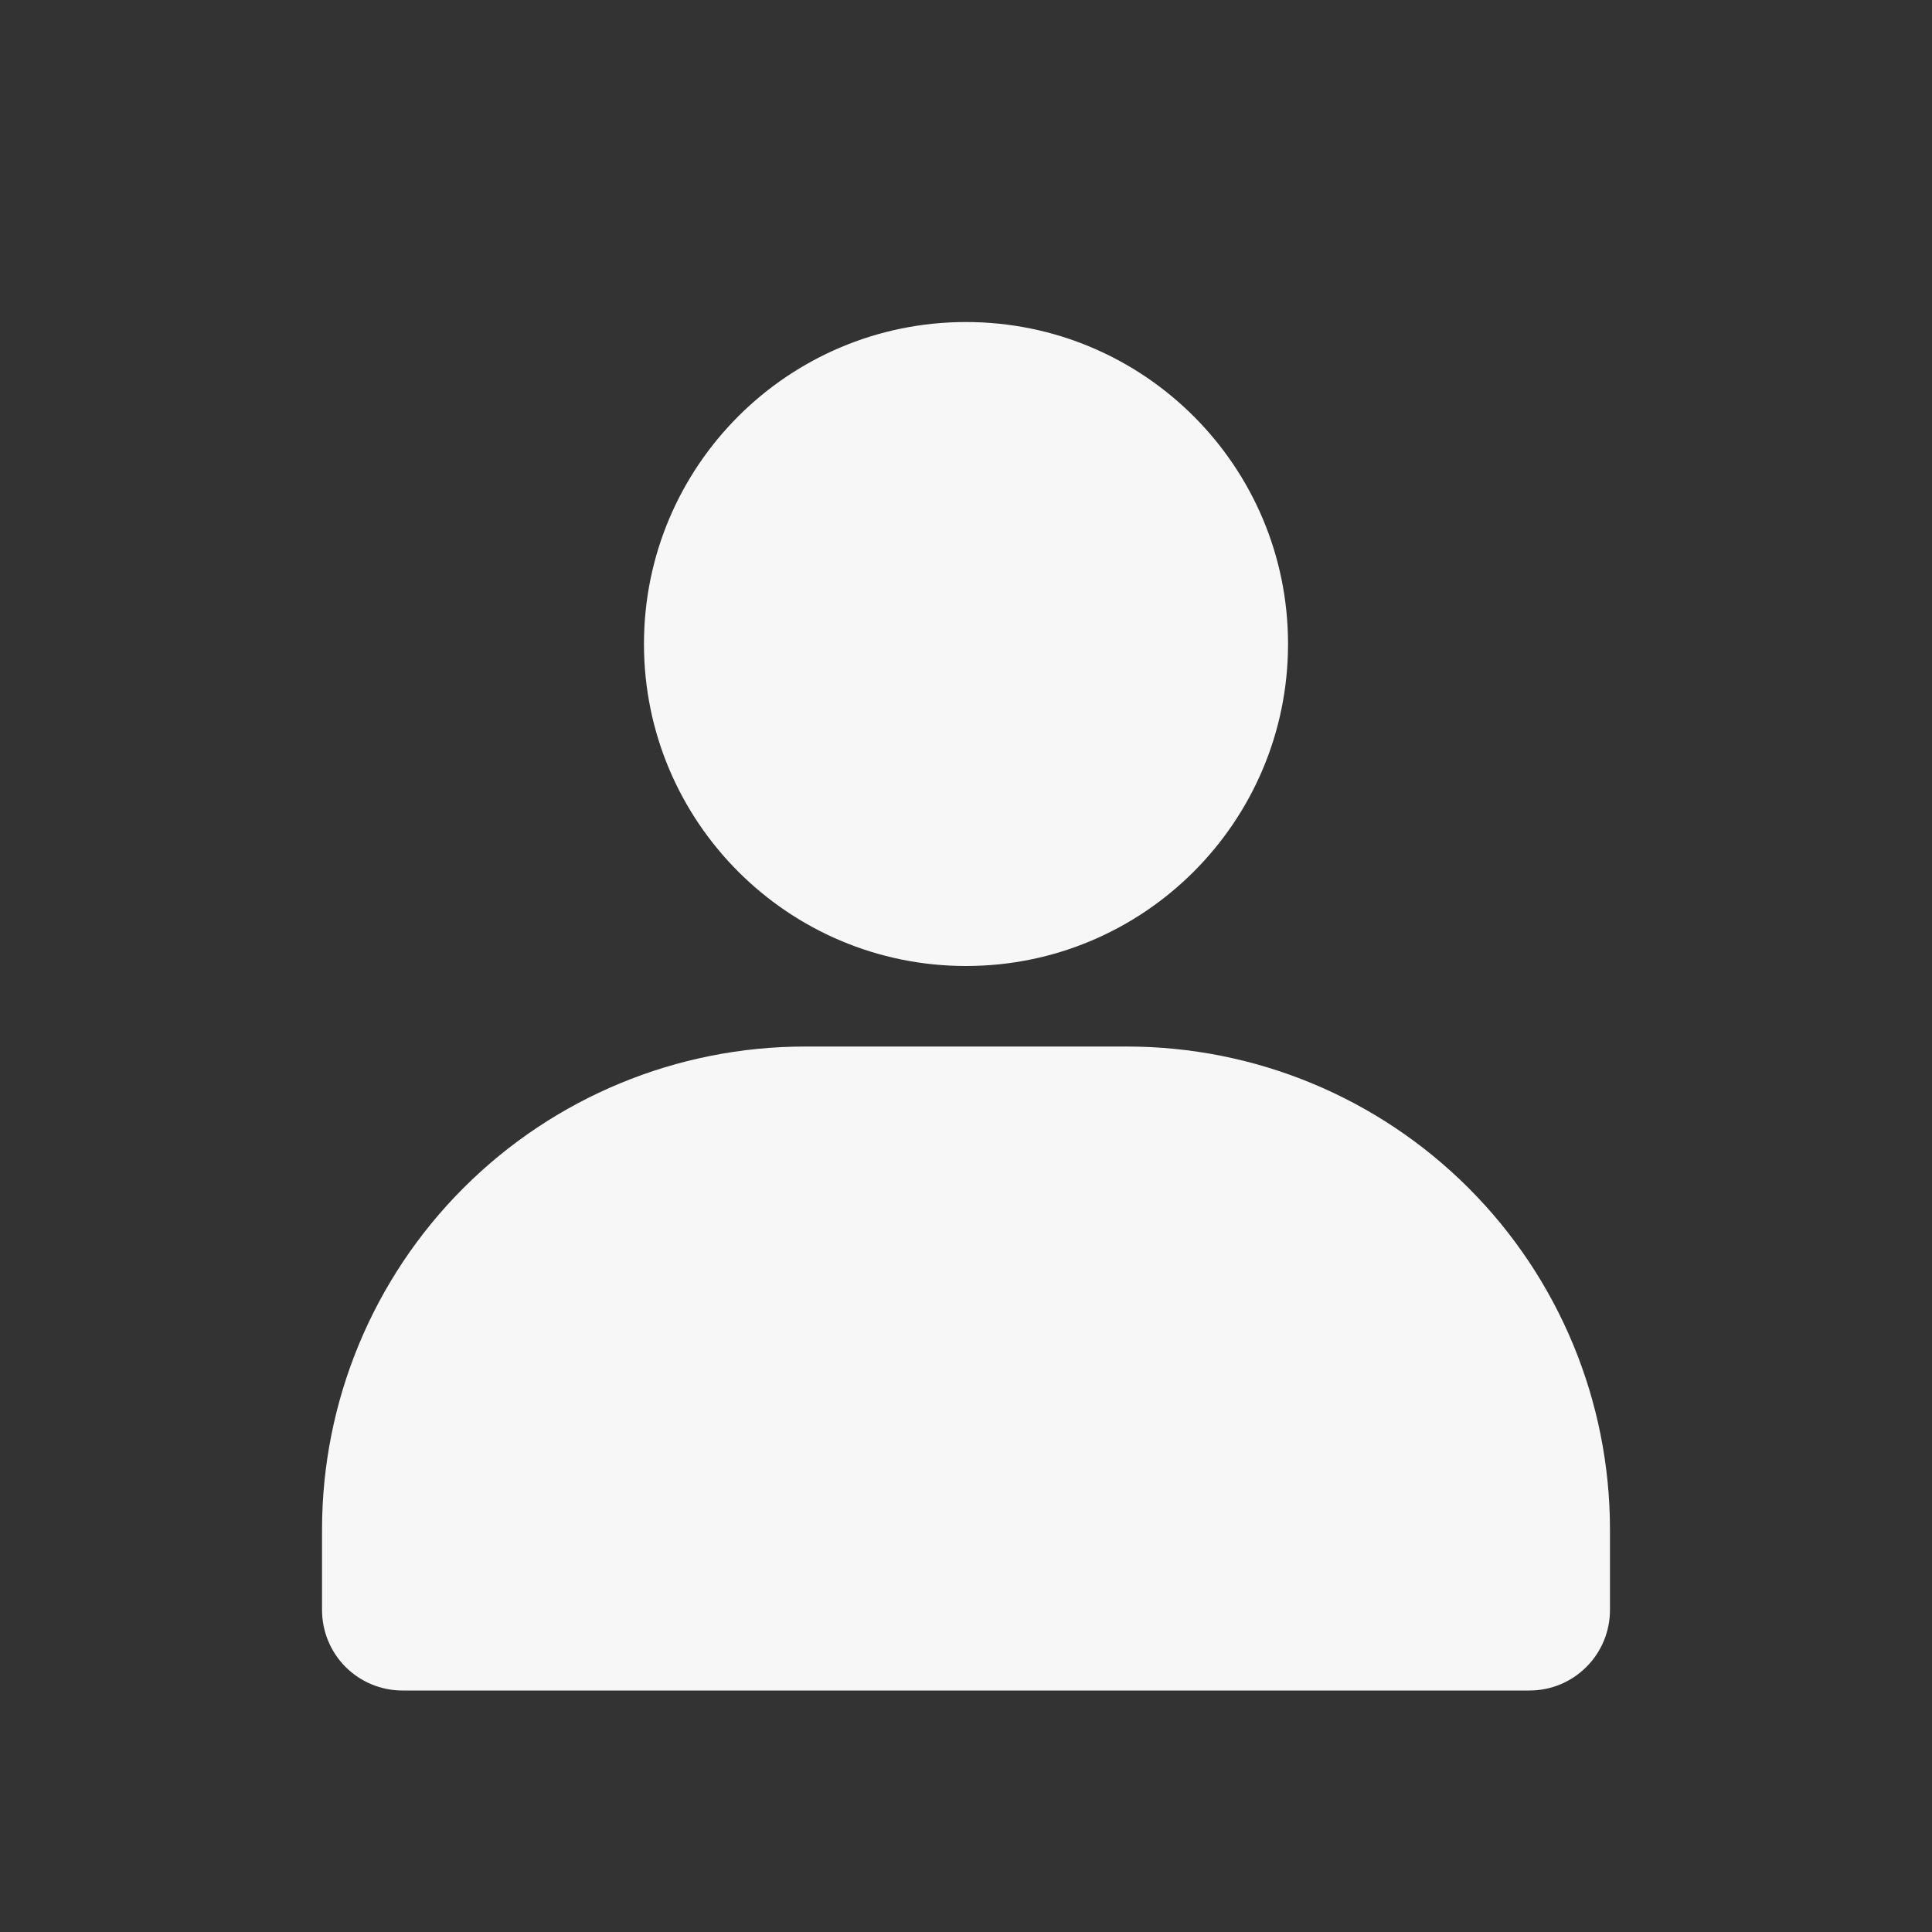
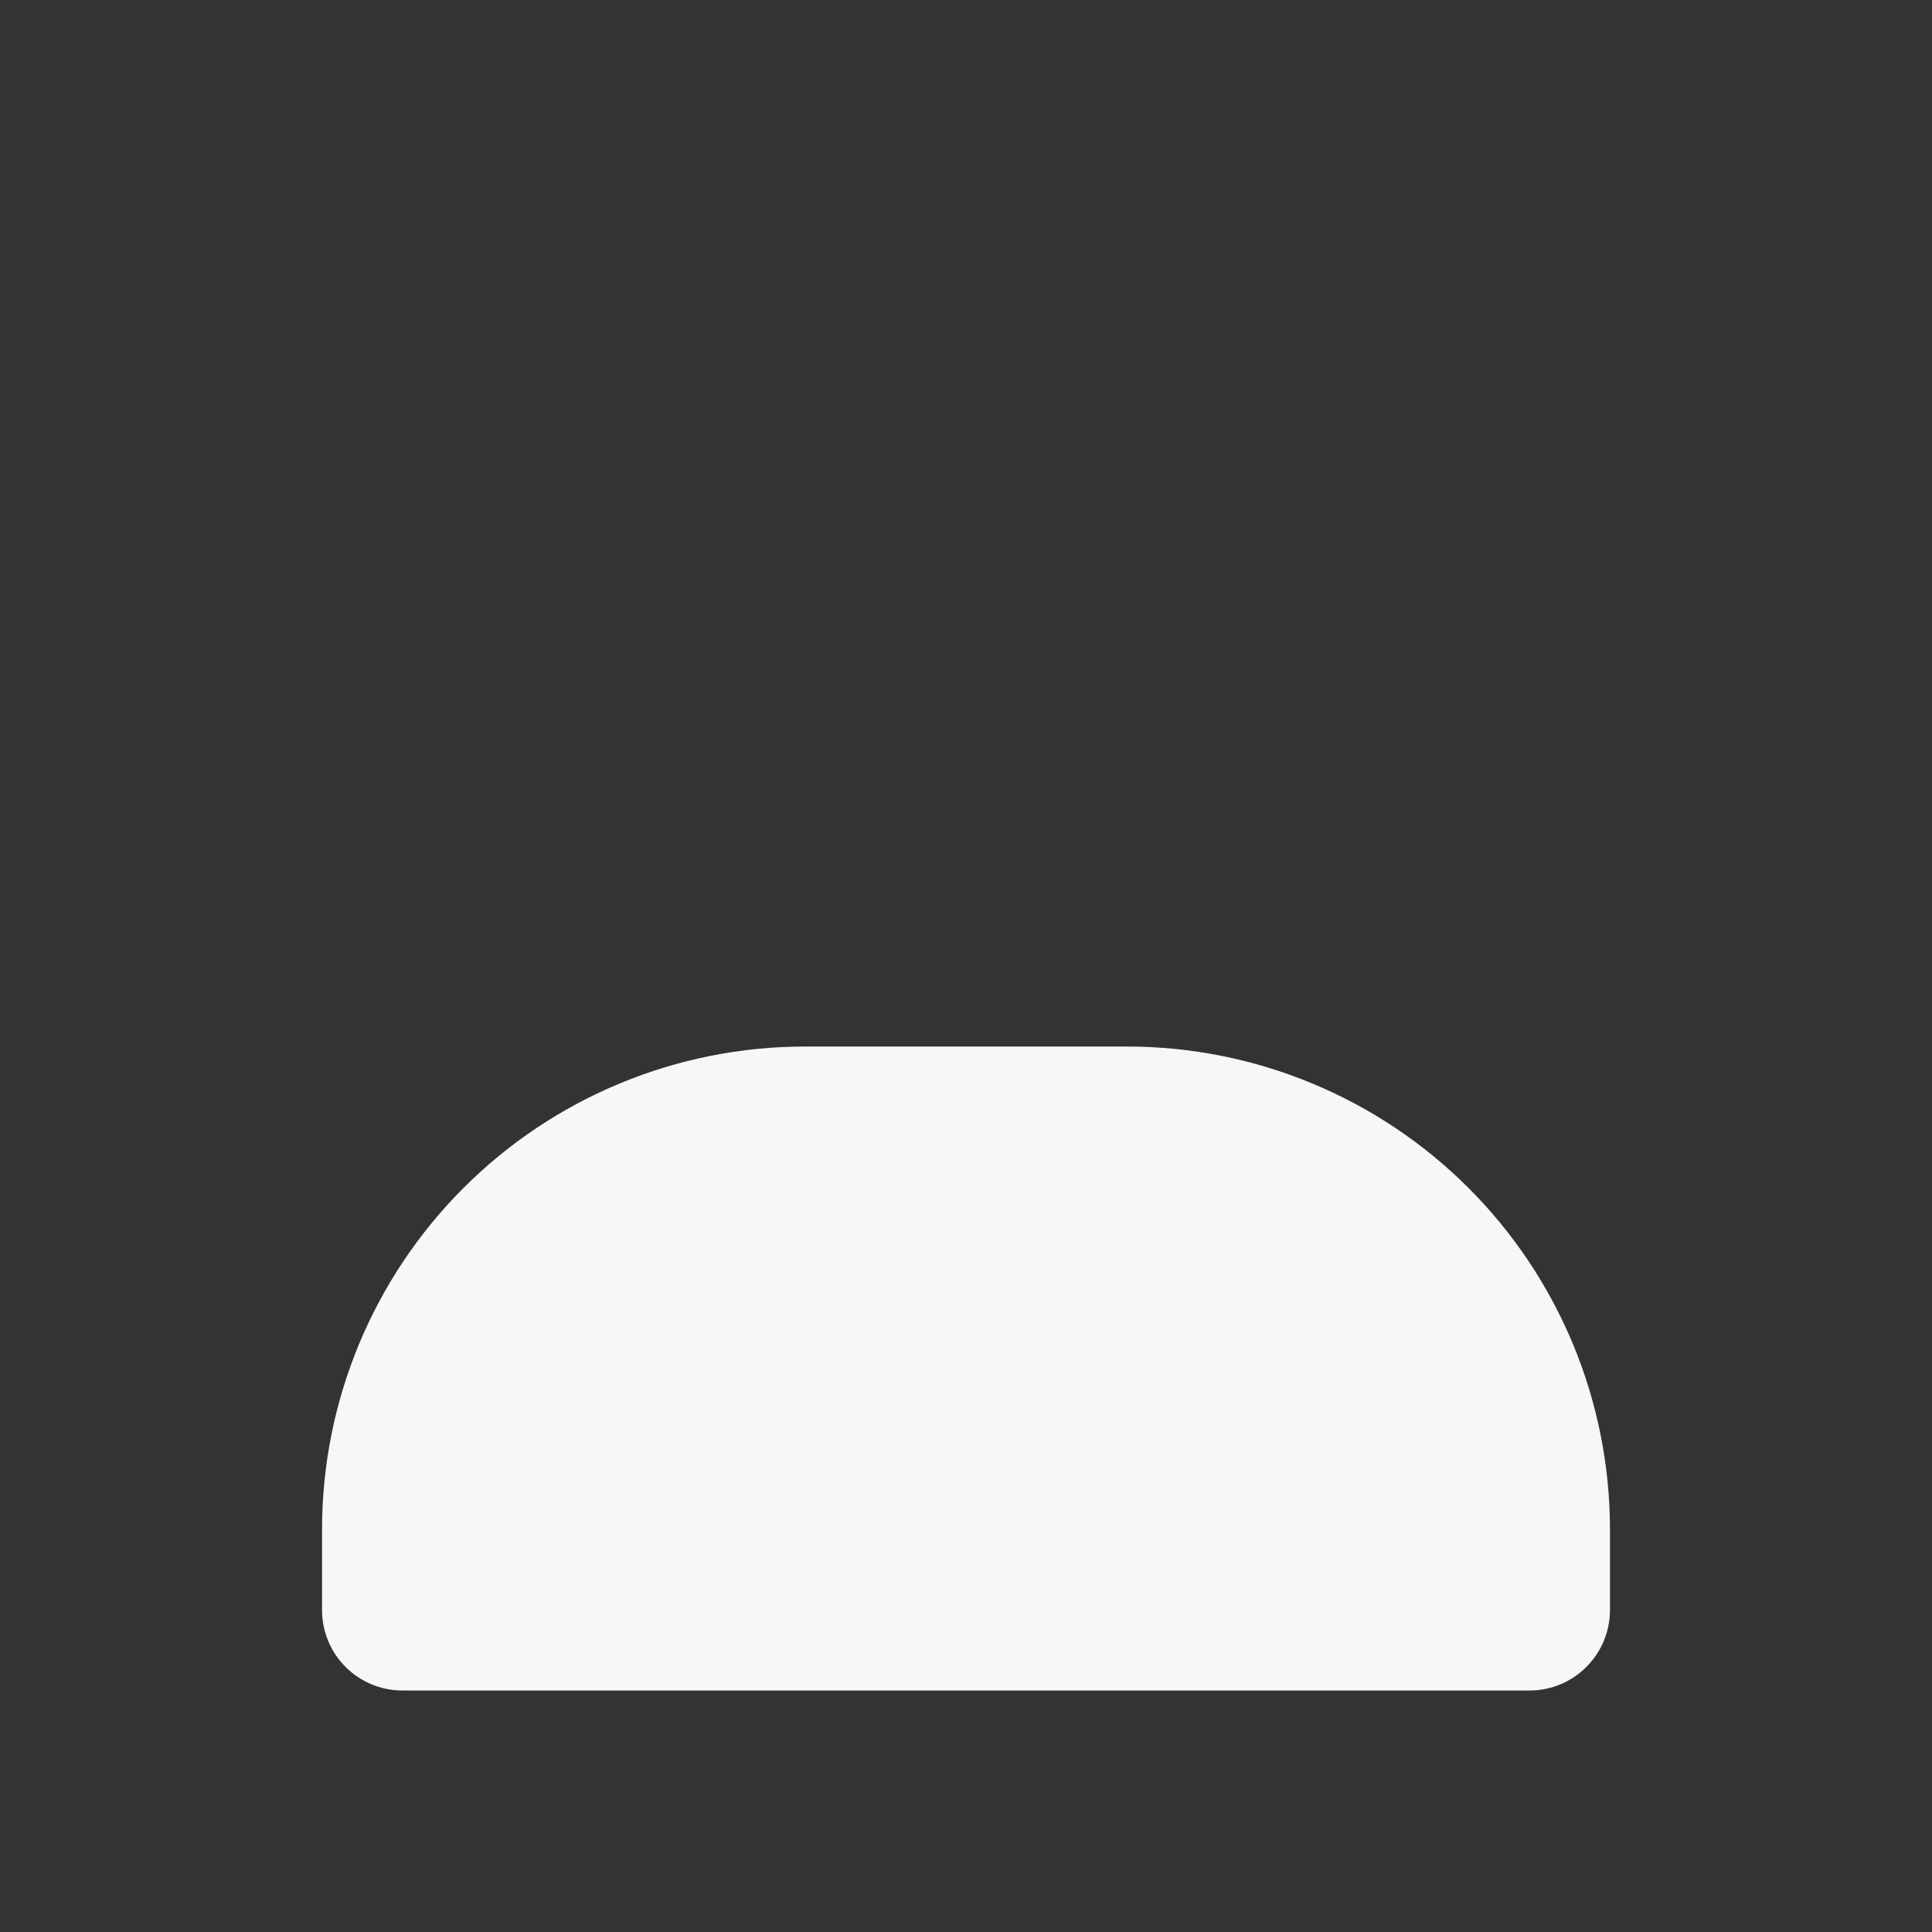
<svg xmlns="http://www.w3.org/2000/svg" width="19" height="19" viewBox="0 0 19 19" fill="none">
  <rect x="0" y="0" width="19" height="19" fill="#333333" stroke="none" />
-   <path d="M9.5 9.5C11.249 9.5 12.667 8.082 12.667 6.333C12.667 4.584 11.249 3.167 9.5 3.167C7.751 3.167 6.333 4.584 6.333 6.333C6.333 8.082 7.751 9.5 9.5 9.5Z" fill="#F7F7F7" />
  <path d="M15.833 15.042V15.833C15.833 16.043 15.75 16.245 15.601 16.393C15.453 16.542 15.252 16.625 15.042 16.625H3.958C3.748 16.625 3.547 16.542 3.398 16.393C3.25 16.245 3.167 16.043 3.167 15.833V15.042C3.167 13.782 3.667 12.574 4.558 11.683C5.449 10.792 6.657 10.292 7.917 10.292H11.083C12.343 10.292 13.551 10.792 14.442 11.683C15.333 12.574 15.833 13.782 15.833 15.042Z" fill="#F7F7F7" />
</svg>